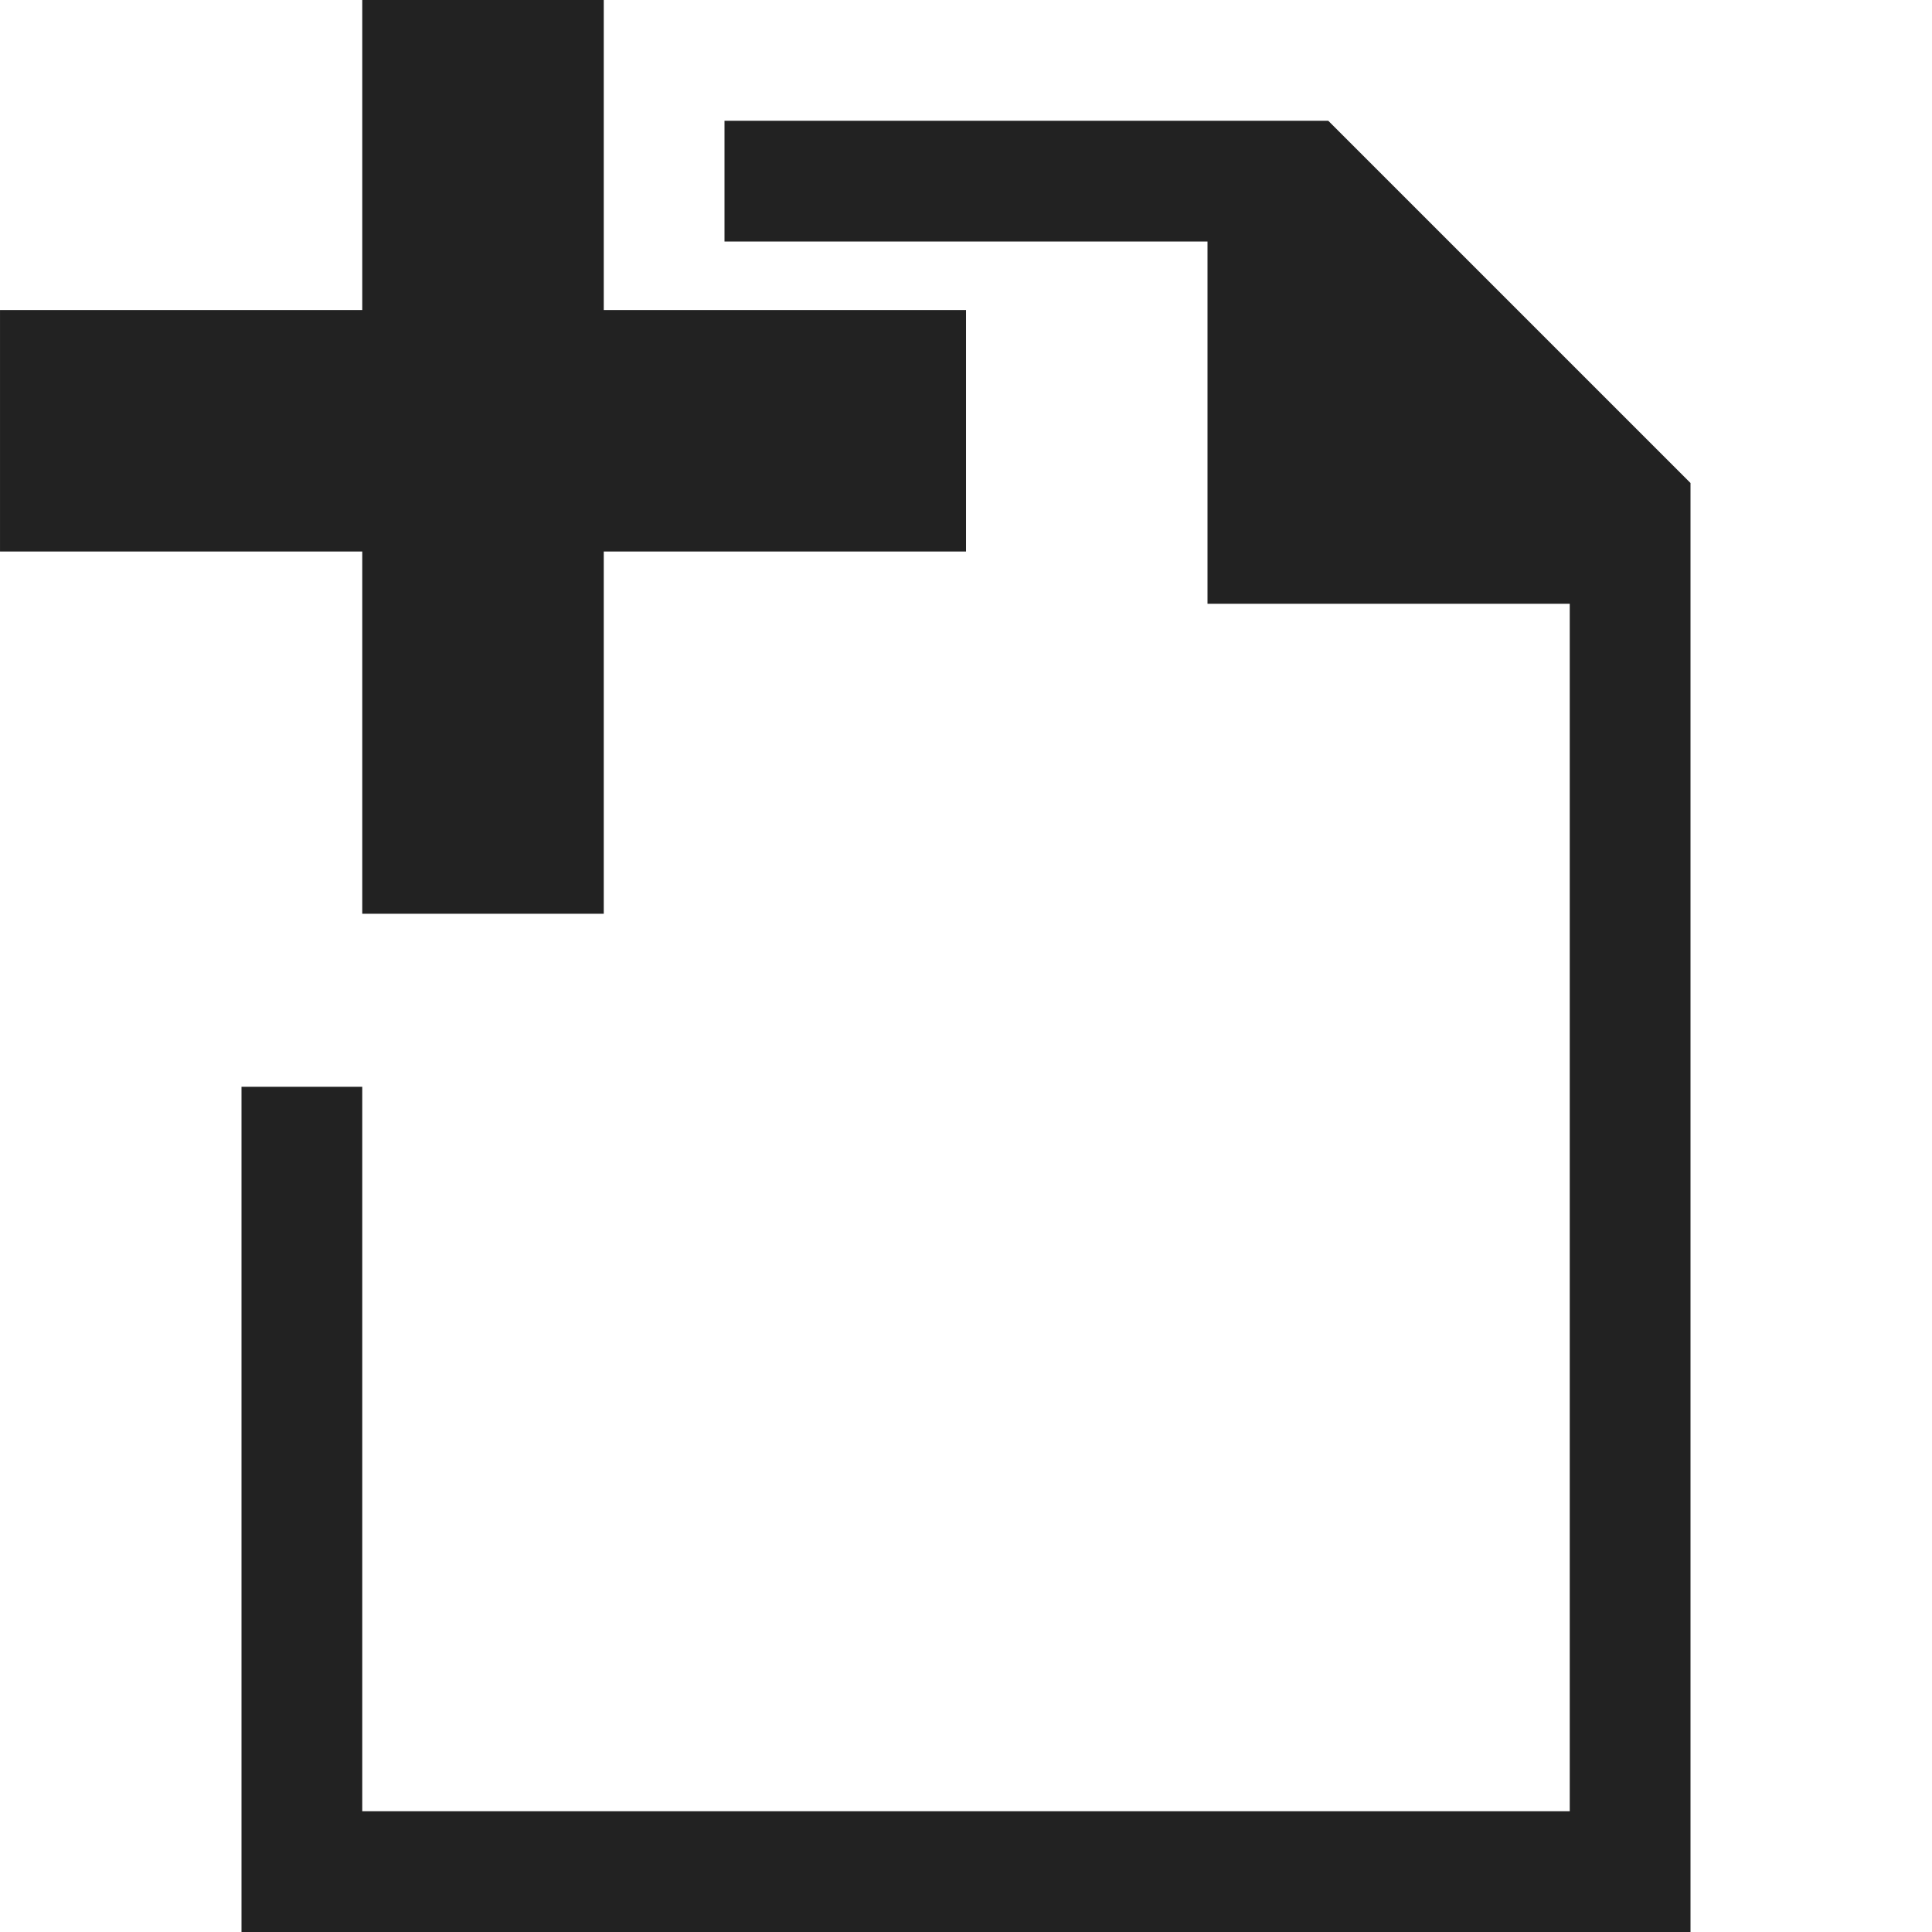
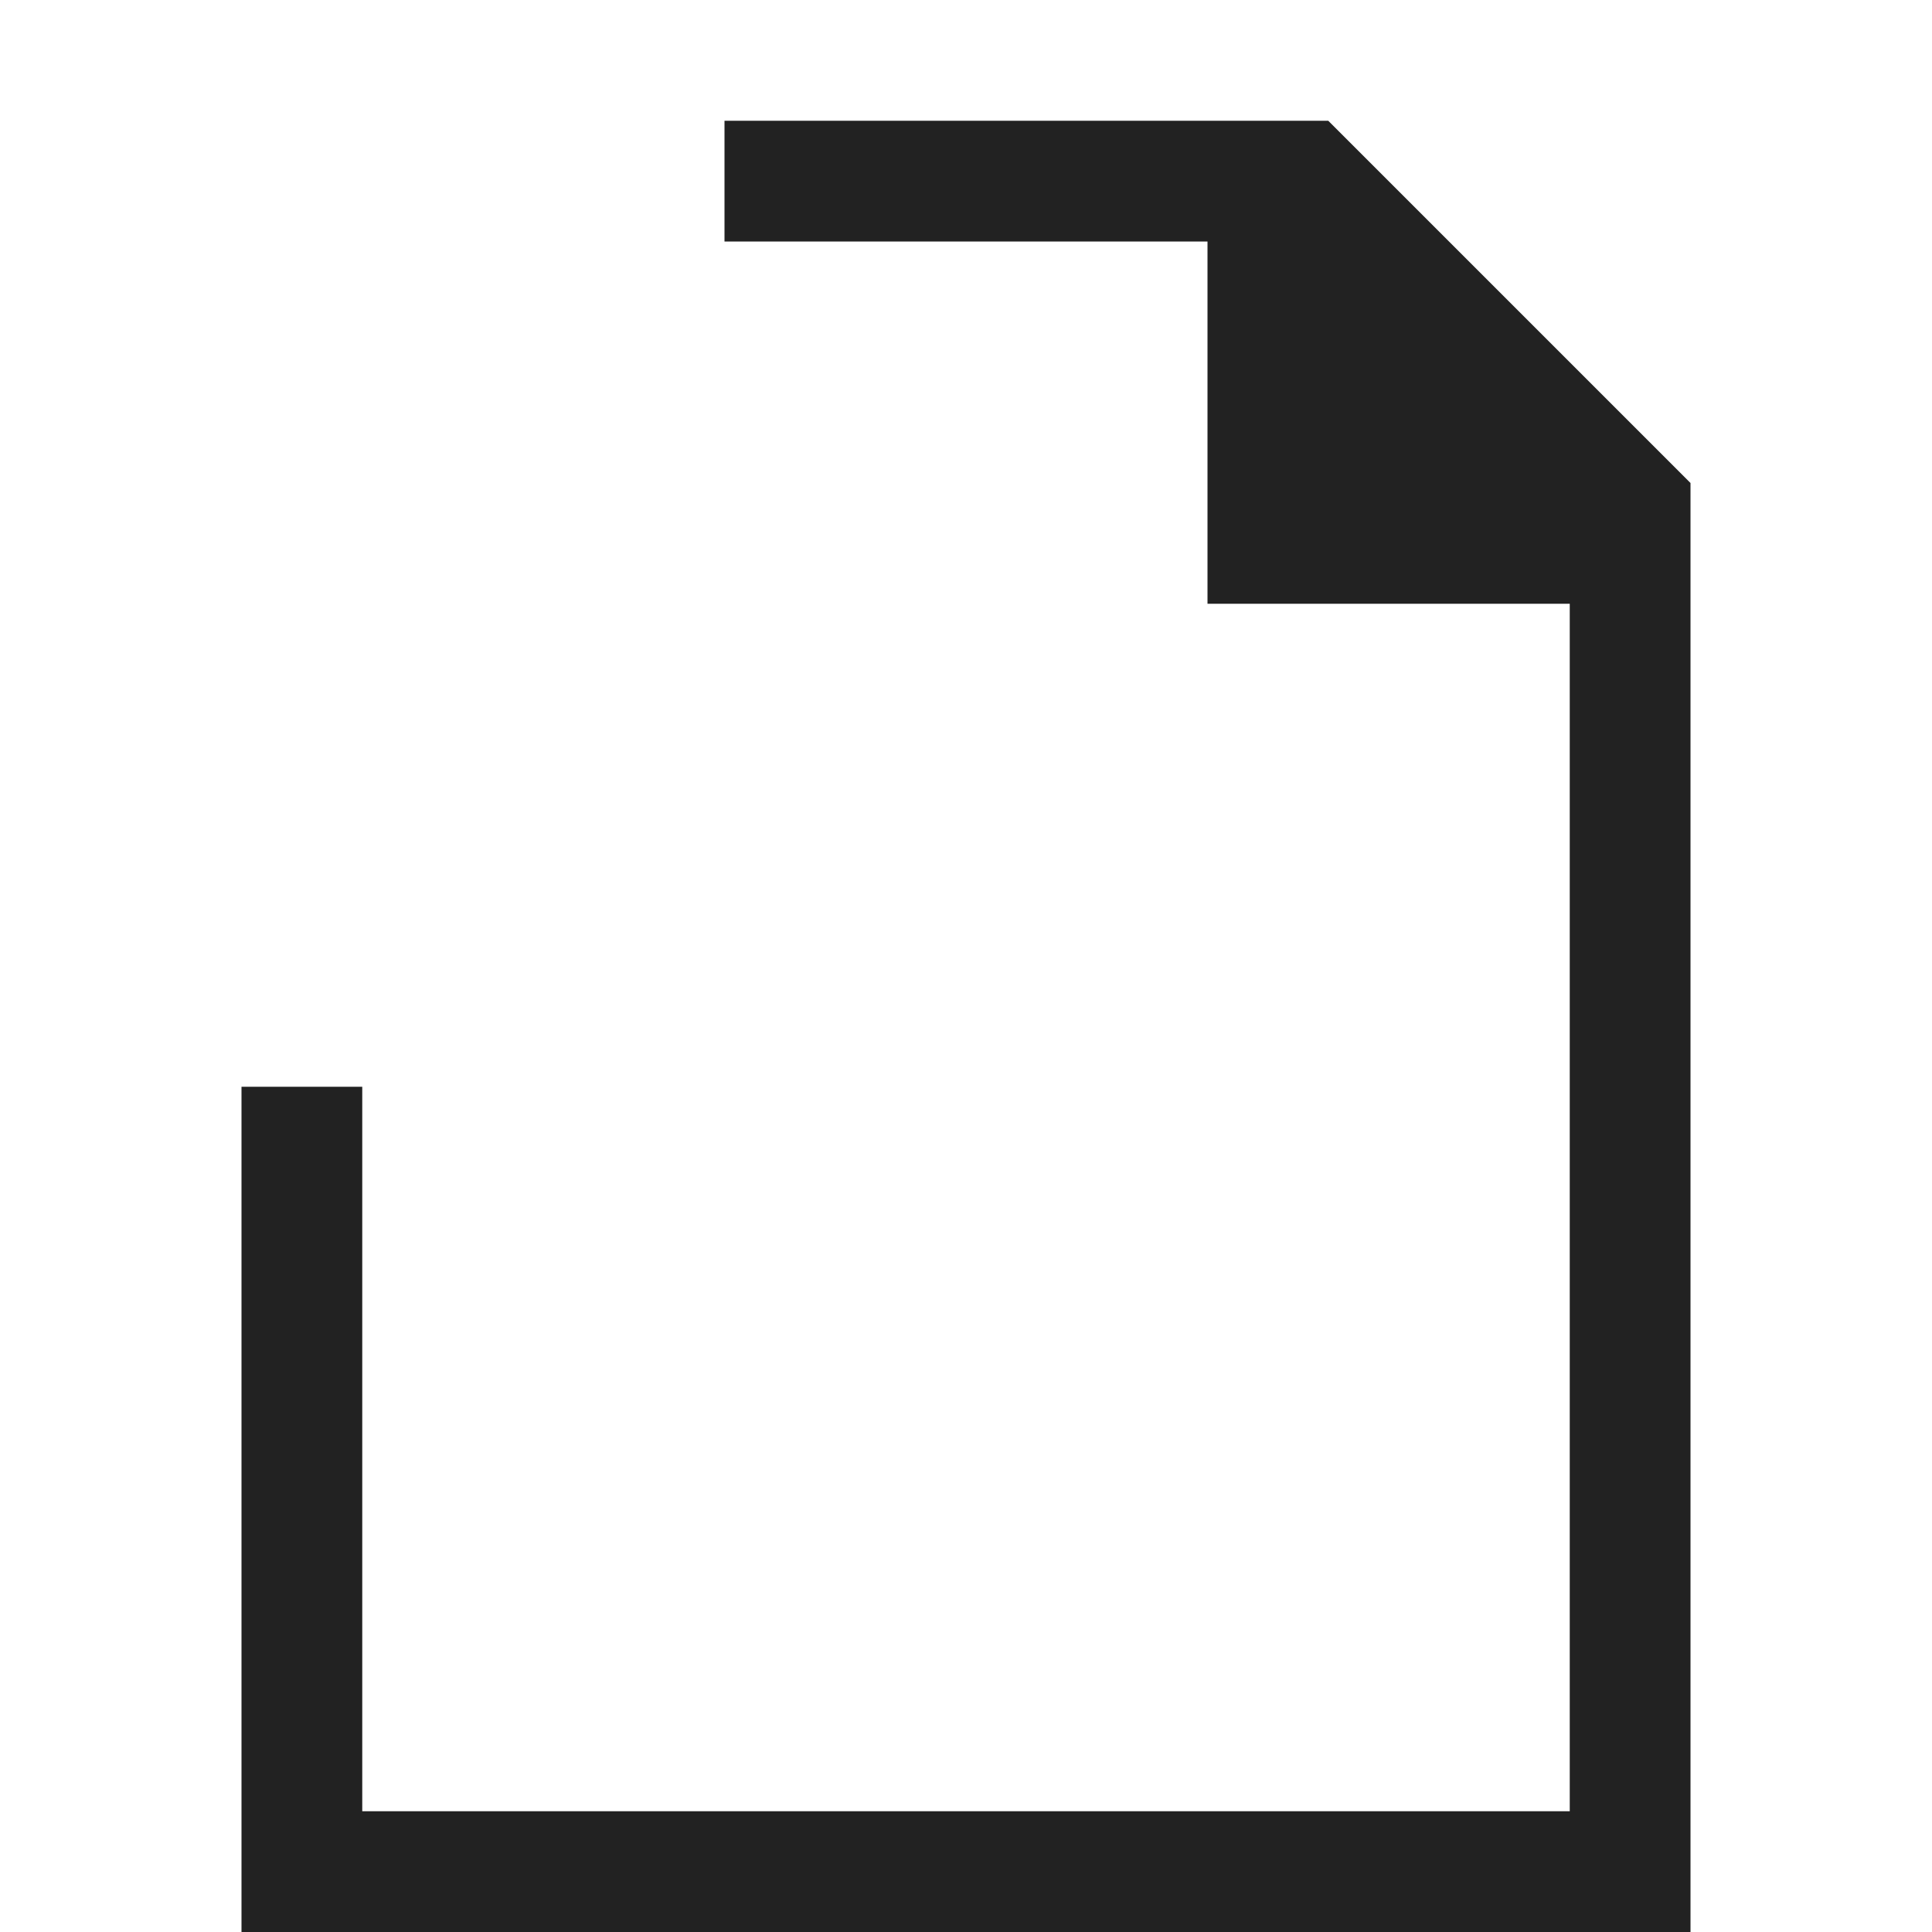
<svg xmlns="http://www.w3.org/2000/svg" xmlns:ns1="http://www.inkscape.org/namespaces/inkscape" xmlns:ns2="http://sodipodi.sourceforge.net/DTD/sodipodi-0.dtd" xmlns:ns3="http://www.openswatchbook.org/uri/2009/osb" xmlns:xlink="http://www.w3.org/1999/xlink" viewBox="0 0 16 16" id="svg7384" height="16" width="16" version="1.1" ns1:version="0.92pre1 unknown" ns2:docname="gimp-document-new.svg">
  <ns2:namedview pagecolor="#000000" bordercolor="#a6a6a6" borderopacity="1" objecttolerance="10" gridtolerance="10" guidetolerance="10" ns1:pageopacity="0" ns1:pageshadow="2" ns1:window-width="1920" ns1:window-height="1016" id="namedview1511" showgrid="true" ns1:zoom="14.360561" ns1:cx="-3.165757" ns1:cy="15.85124" ns1:window-x="0" ns1:window-y="27" ns1:window-maximized="1" ns1:current-layer="svg7384">
    <ns1:grid type="xygrid" id="grid20" />
  </ns2:namedview>
  <defs id="defs7386">
    <linearGradient gradientTransform="matrix(0.347,0,0,0.306,-93.352,122.039)" ns3:paint="solid" id="linearGradient19282-4">
      <stop id="stop19284-0" offset="0" style="stop-color:#222222;stop-opacity:1;" />
    </linearGradient>
    <linearGradient gradientTransform="translate(633.238,182.521)" gradientUnits="userSpaceOnUse" y2="434.5" x2="-168" y1="434.5" x1="-176" id="linearGradient7033" xlink:href="#linearGradient19282-4" />
    <linearGradient gradientTransform="translate(633.238,182.521)" gradientUnits="userSpaceOnUse" y2="432.5" x2="-168" y1="432.5" x1="-176" id="linearGradient7035" xlink:href="#linearGradient19282-4" />
    <linearGradient gradientTransform="translate(633.238,182.521)" gradientUnits="userSpaceOnUse" y2="428" x2="-172" y1="428" x1="-176" id="linearGradient7037" xlink:href="#linearGradient19282-4" />
    <linearGradient gradientTransform="rotate(-90,566.88,233.641)" gradientUnits="userSpaceOnUse" y2="308" x2="617" y1="308" x1="602" id="linearGradient7039" xlink:href="#linearGradient19282-4" />
  </defs>
  <g id="g1829" style="display:inline" transform="rotate(-90,159,459)">
    <path style="color:#ffffff;font-style:normal;font-variant:normal;font-weight:normal;font-stretch:normal;font-size:medium;line-height:normal;font-family:Sans;-inkscape-font-specification:Sans;text-indent:0;text-align:start;text-decoration:none;text-decoration-line:none;letter-spacing:normal;word-spacing:normal;text-transform:none;writing-mode:lr-tb;direction:ltr;baseline-shift:baseline;text-anchor:start;display:inline;overflow:visible;visibility:visible;fill:url(#linearGradient7039);fill-opacity:1;fill-rule:nonzero;stroke:none;stroke-width:2;marker:none;enable-background:new" d="m 6,1 v 1 h 4 v 3 h 3 V 15 H 3 C 3,12 3,12 3,9 H 2 v 7 H 14 V 4 L 11,1 Z" transform="rotate(90,159,459)" id="path22285-9" ns1:connector-curvature="0" ns2:nodetypes="cccccccccccccc" />
  </g>
  <g id="g4288" transform="matrix(1.002,0,0,1.004,-0.562,-1041.449)" />
  <g id="g4288-3" transform="matrix(1.002,0,0,1.004,-0.562,-1041.449)">
-     <path ns1:connector-curvature="0" style="fill:#222222;fill-opacity:1;stroke:none;stroke-width:1.003" d="M 3,0 V 3 H 0 V 5 H 3 V 8 H 5 V 5 H 8 V 3 H 5 V 0 Z" transform="matrix(0.998,0,0,0.996,0.561,1036.869)" id="rect11686" />
-   </g>
+     </g>
</svg>